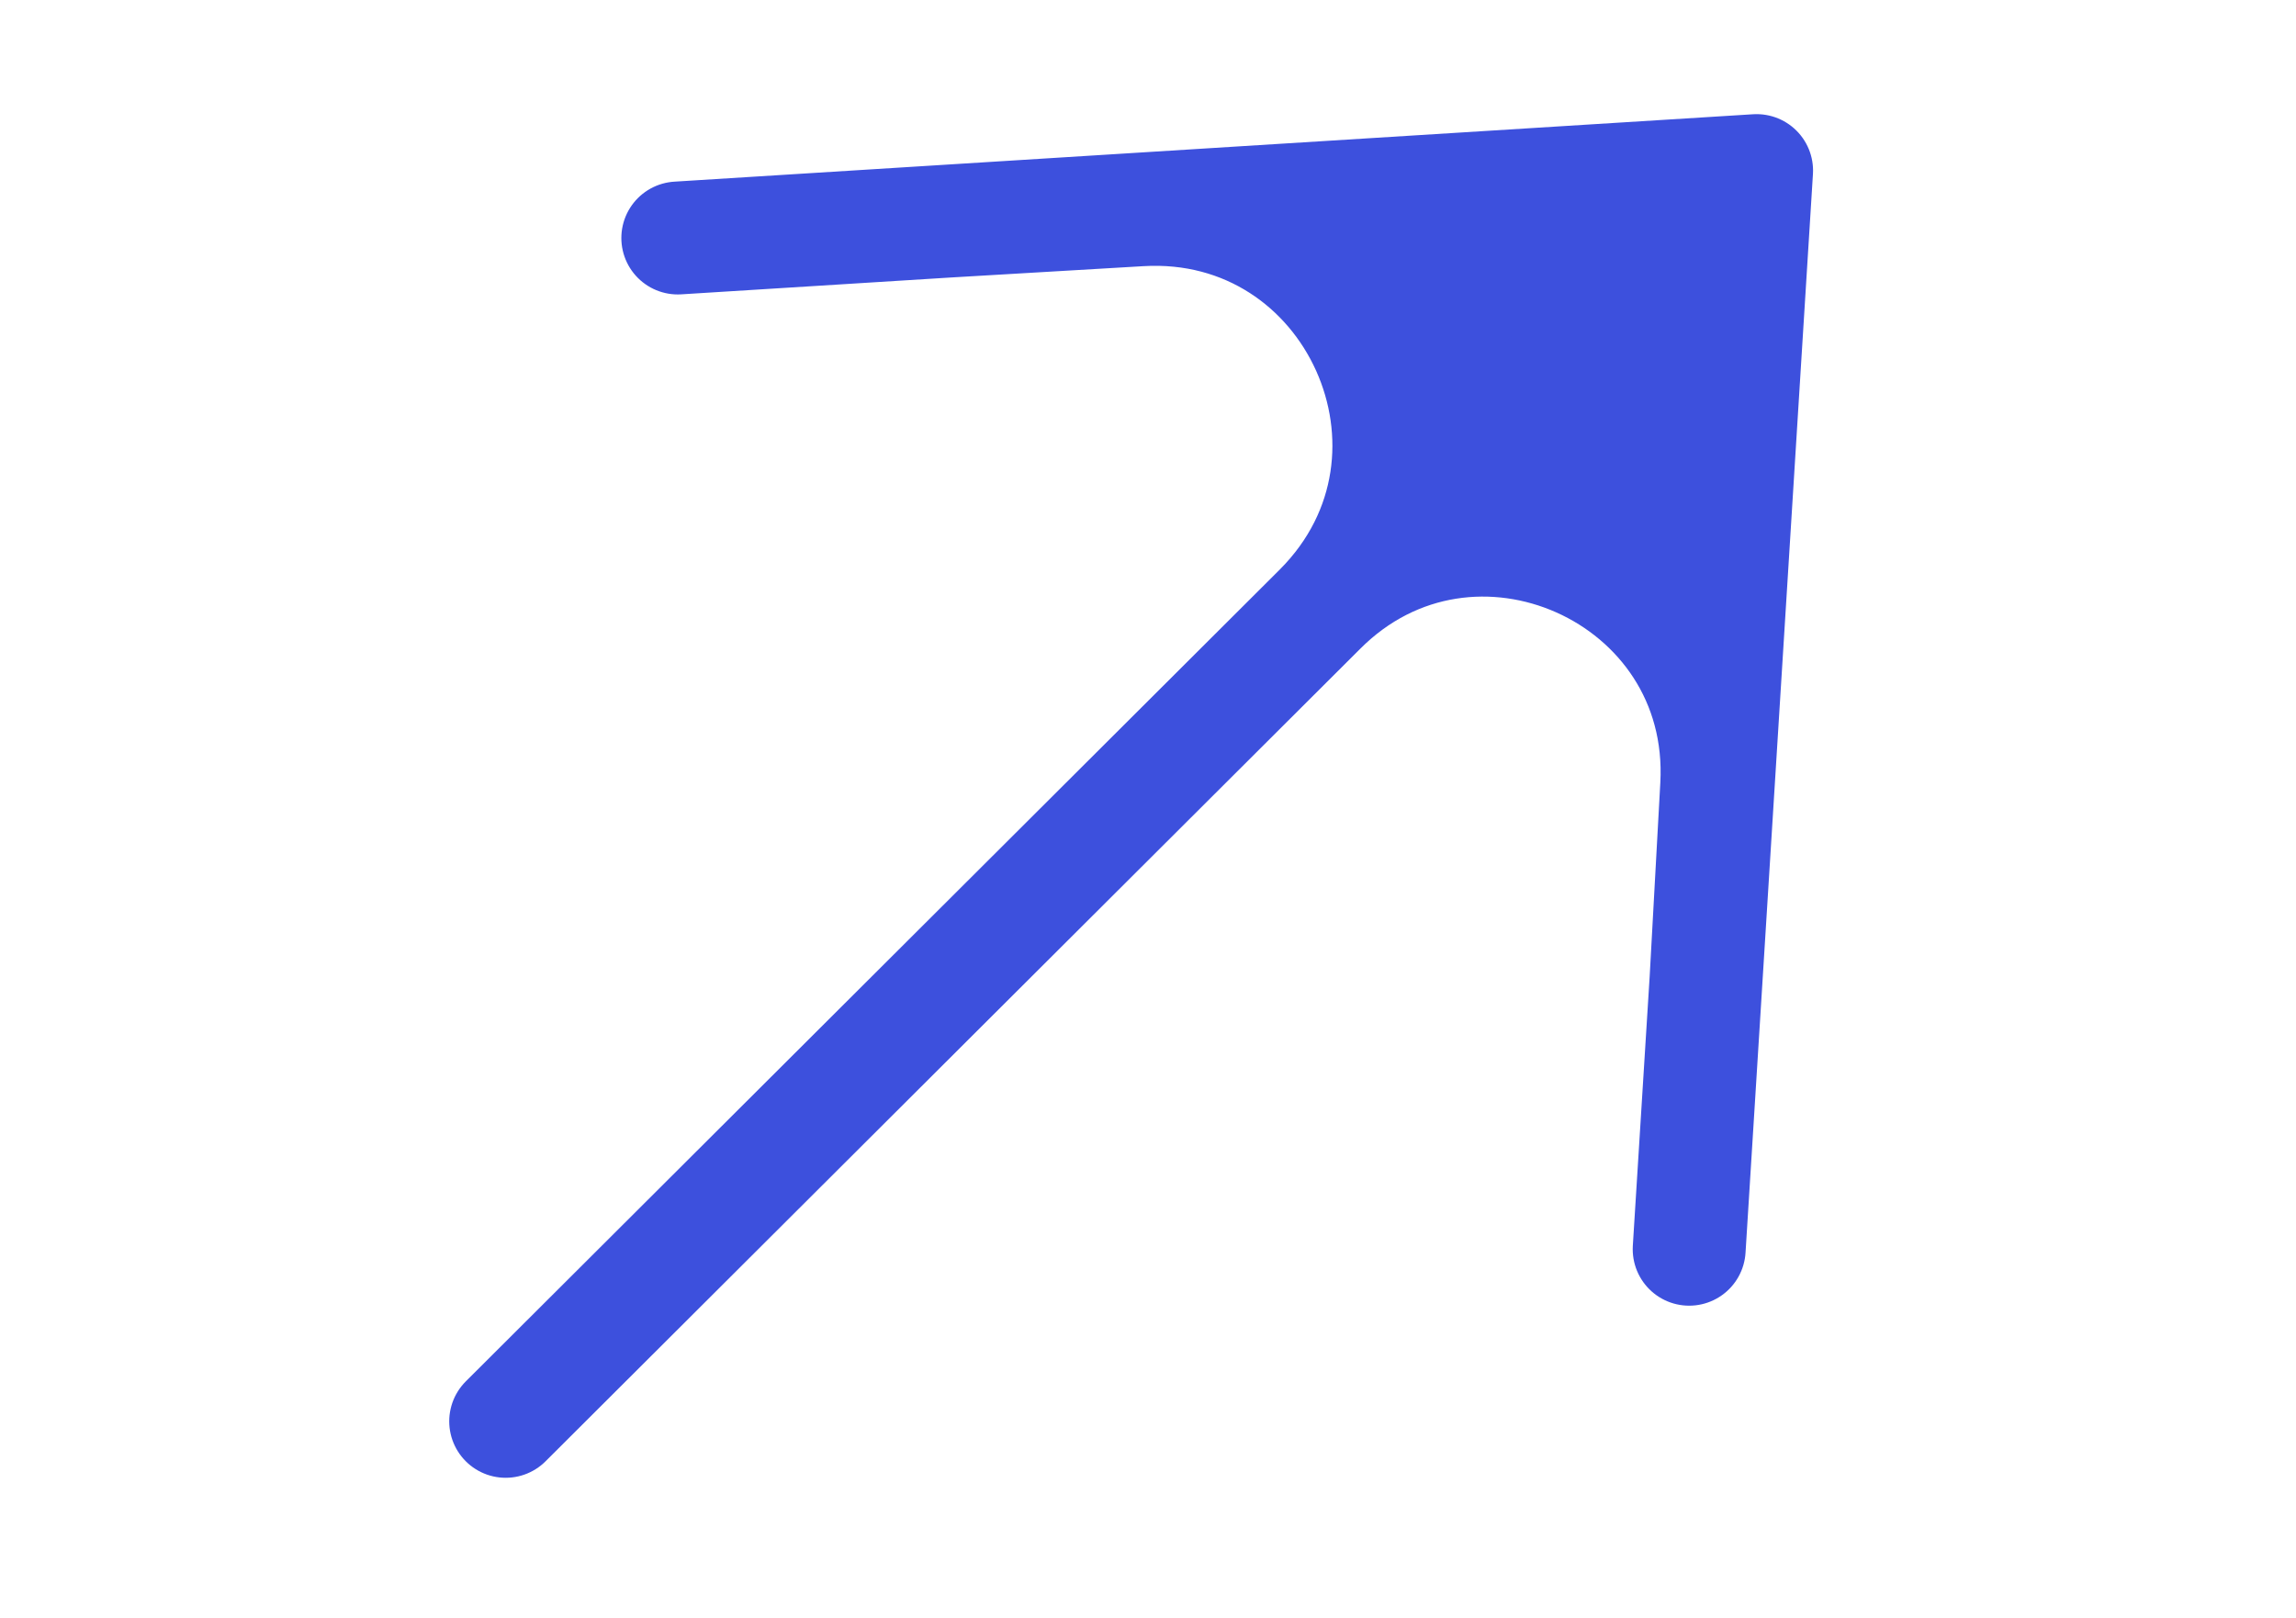
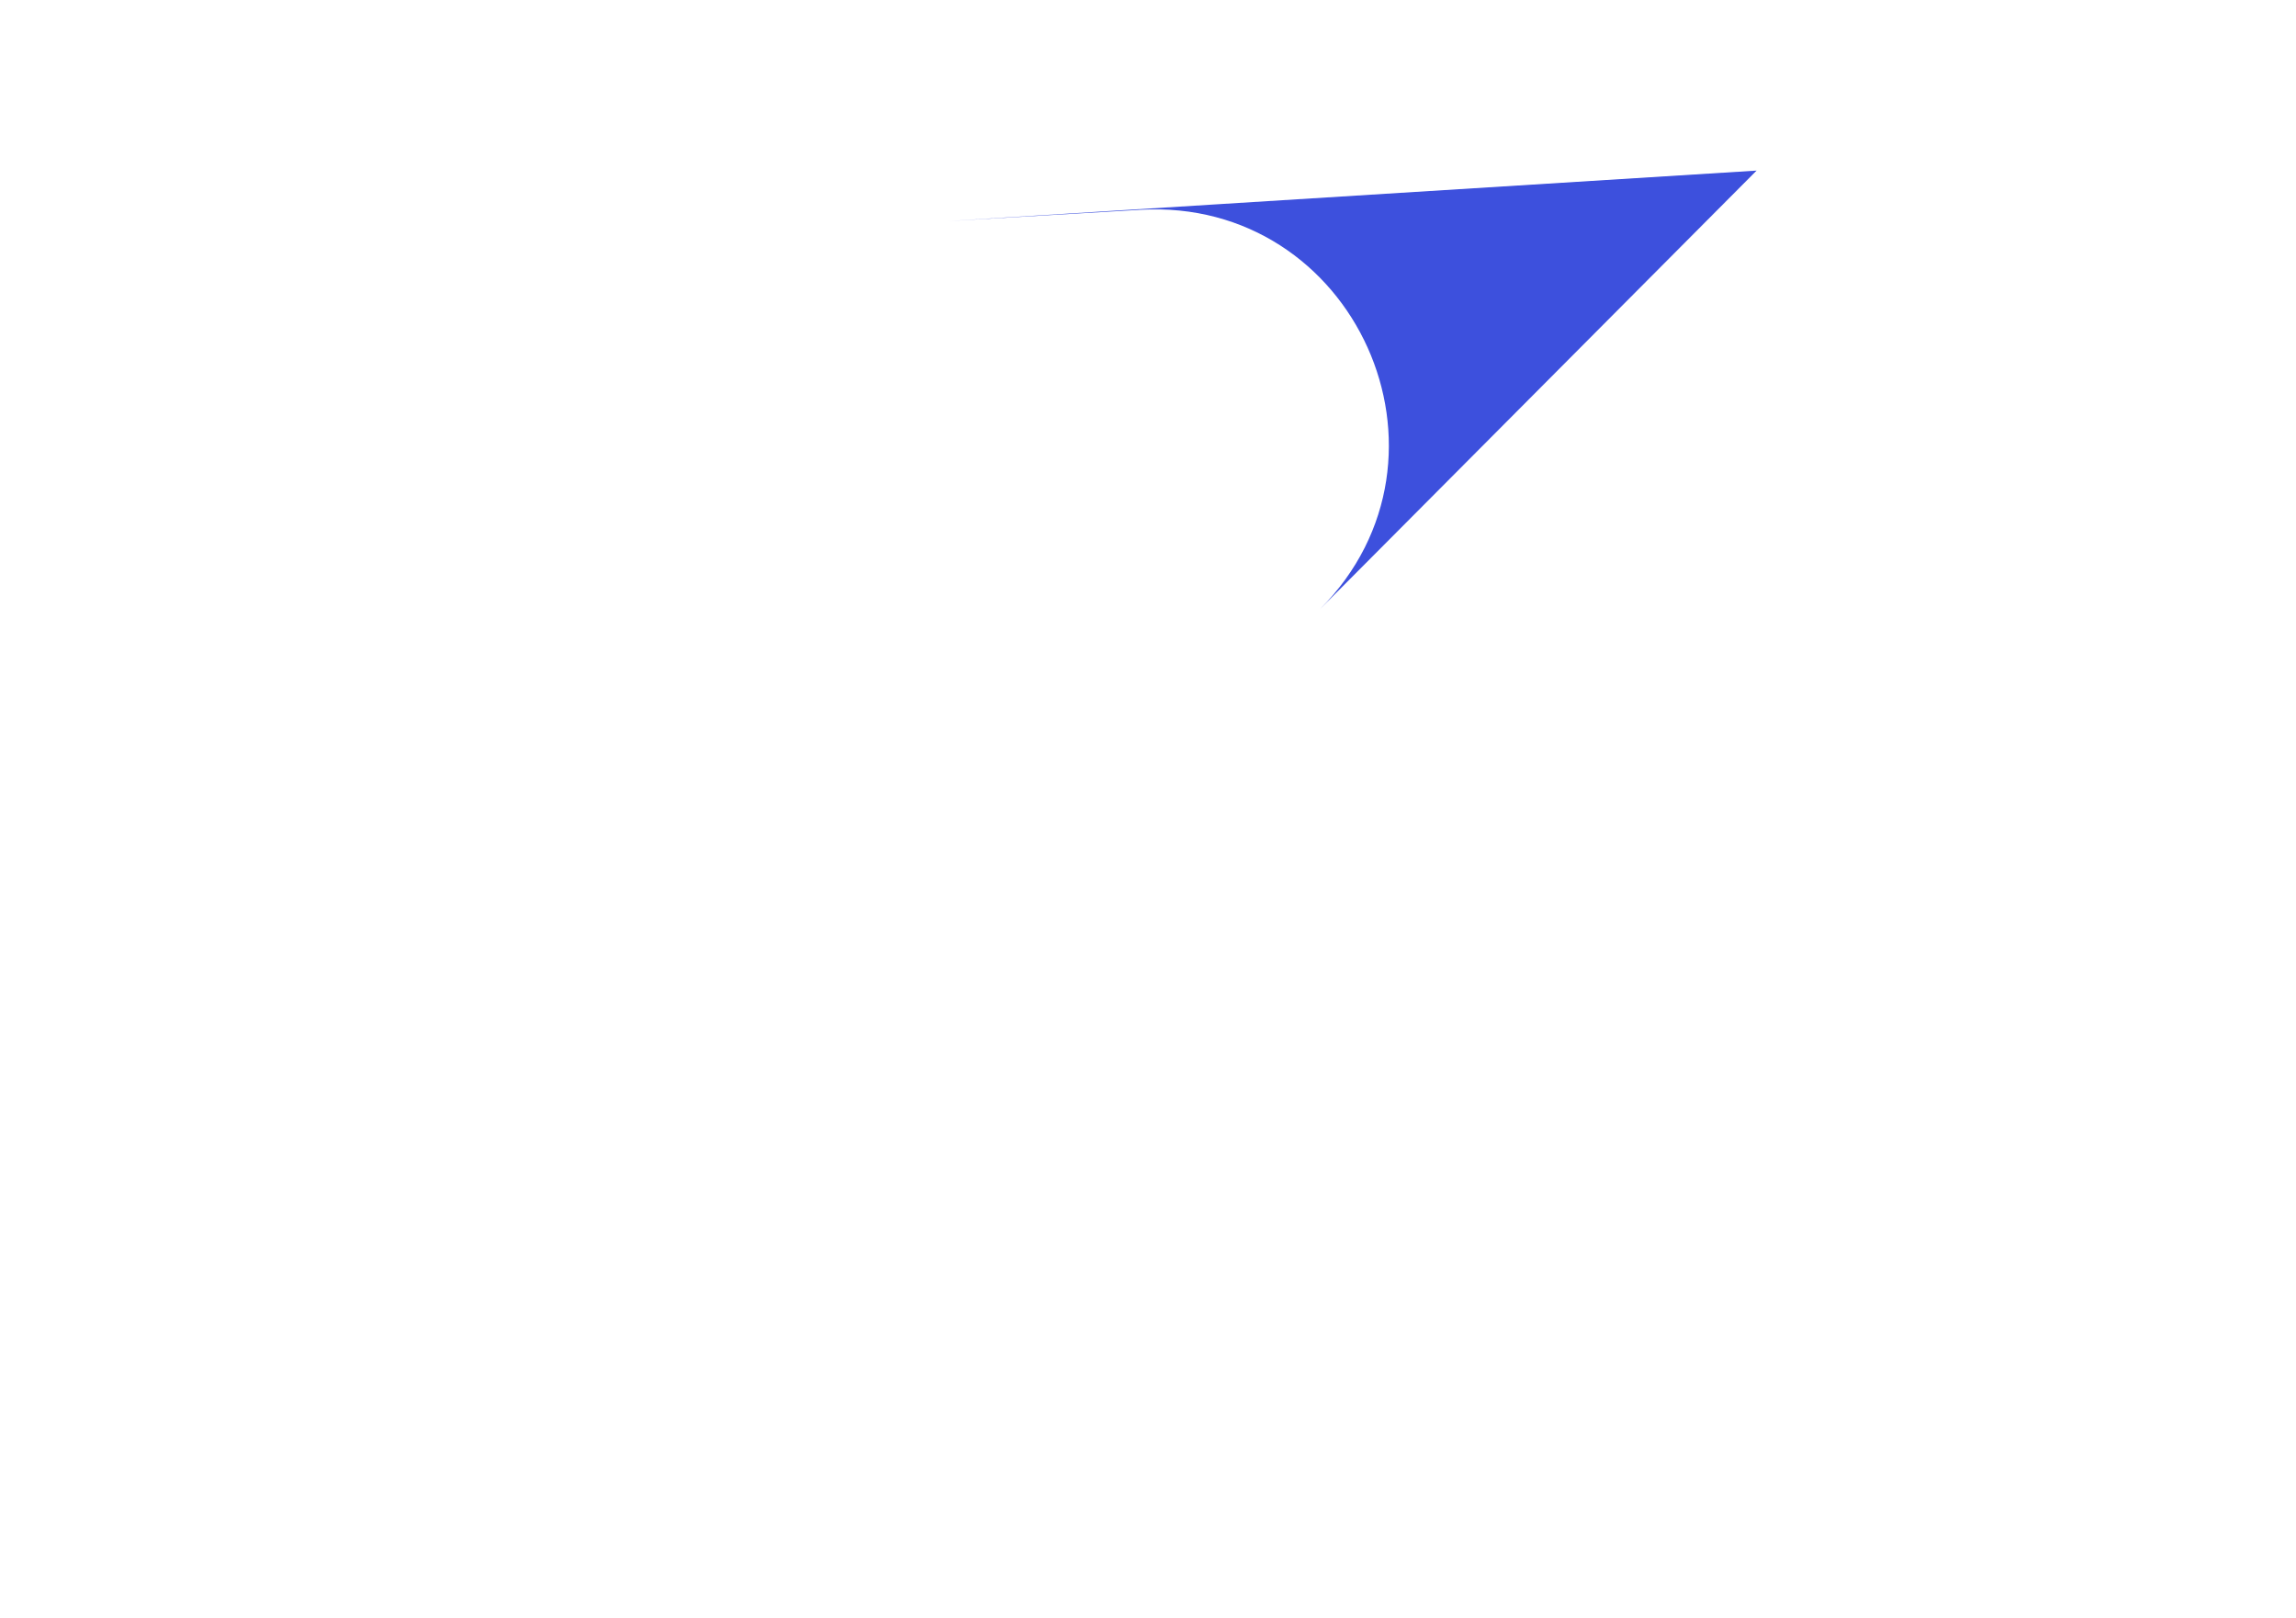
<svg xmlns="http://www.w3.org/2000/svg" fill="none" height="100%" overflow="visible" preserveAspectRatio="none" style="display: block;" viewBox="0 0 61 43" width="100%">
  <g id="Frame 83">
    <g id="Vector 8">
-       <path d="M45.326 26.029L46.669 4.533L35.07 16.186C39.071 12.166 45.92 15.216 45.609 20.879L45.326 26.029Z" fill="#3D50DD" />
      <path d="M46.669 4.533L32.339 5.428L25.173 5.876L30.29 5.575C35.999 5.239 39.105 12.132 35.07 16.186L46.669 4.533Z" fill="#3D50DD" />
-       <path d="M13.435 37.767L35.07 16.186M46.669 4.533L32.339 5.428L25.173 5.876M46.669 4.533L45.326 26.029M46.669 4.533L35.07 16.186M18.008 6.324L25.173 5.876M44.878 33.194L45.326 26.029M25.173 5.876L30.29 5.575C35.999 5.239 39.105 12.132 35.07 16.186M45.326 26.029L45.609 20.879C45.92 15.216 39.071 12.166 35.07 16.186" stroke="#3D50DD" stroke-linecap="round" stroke-width="3" />
    </g>
  </g>
</svg>